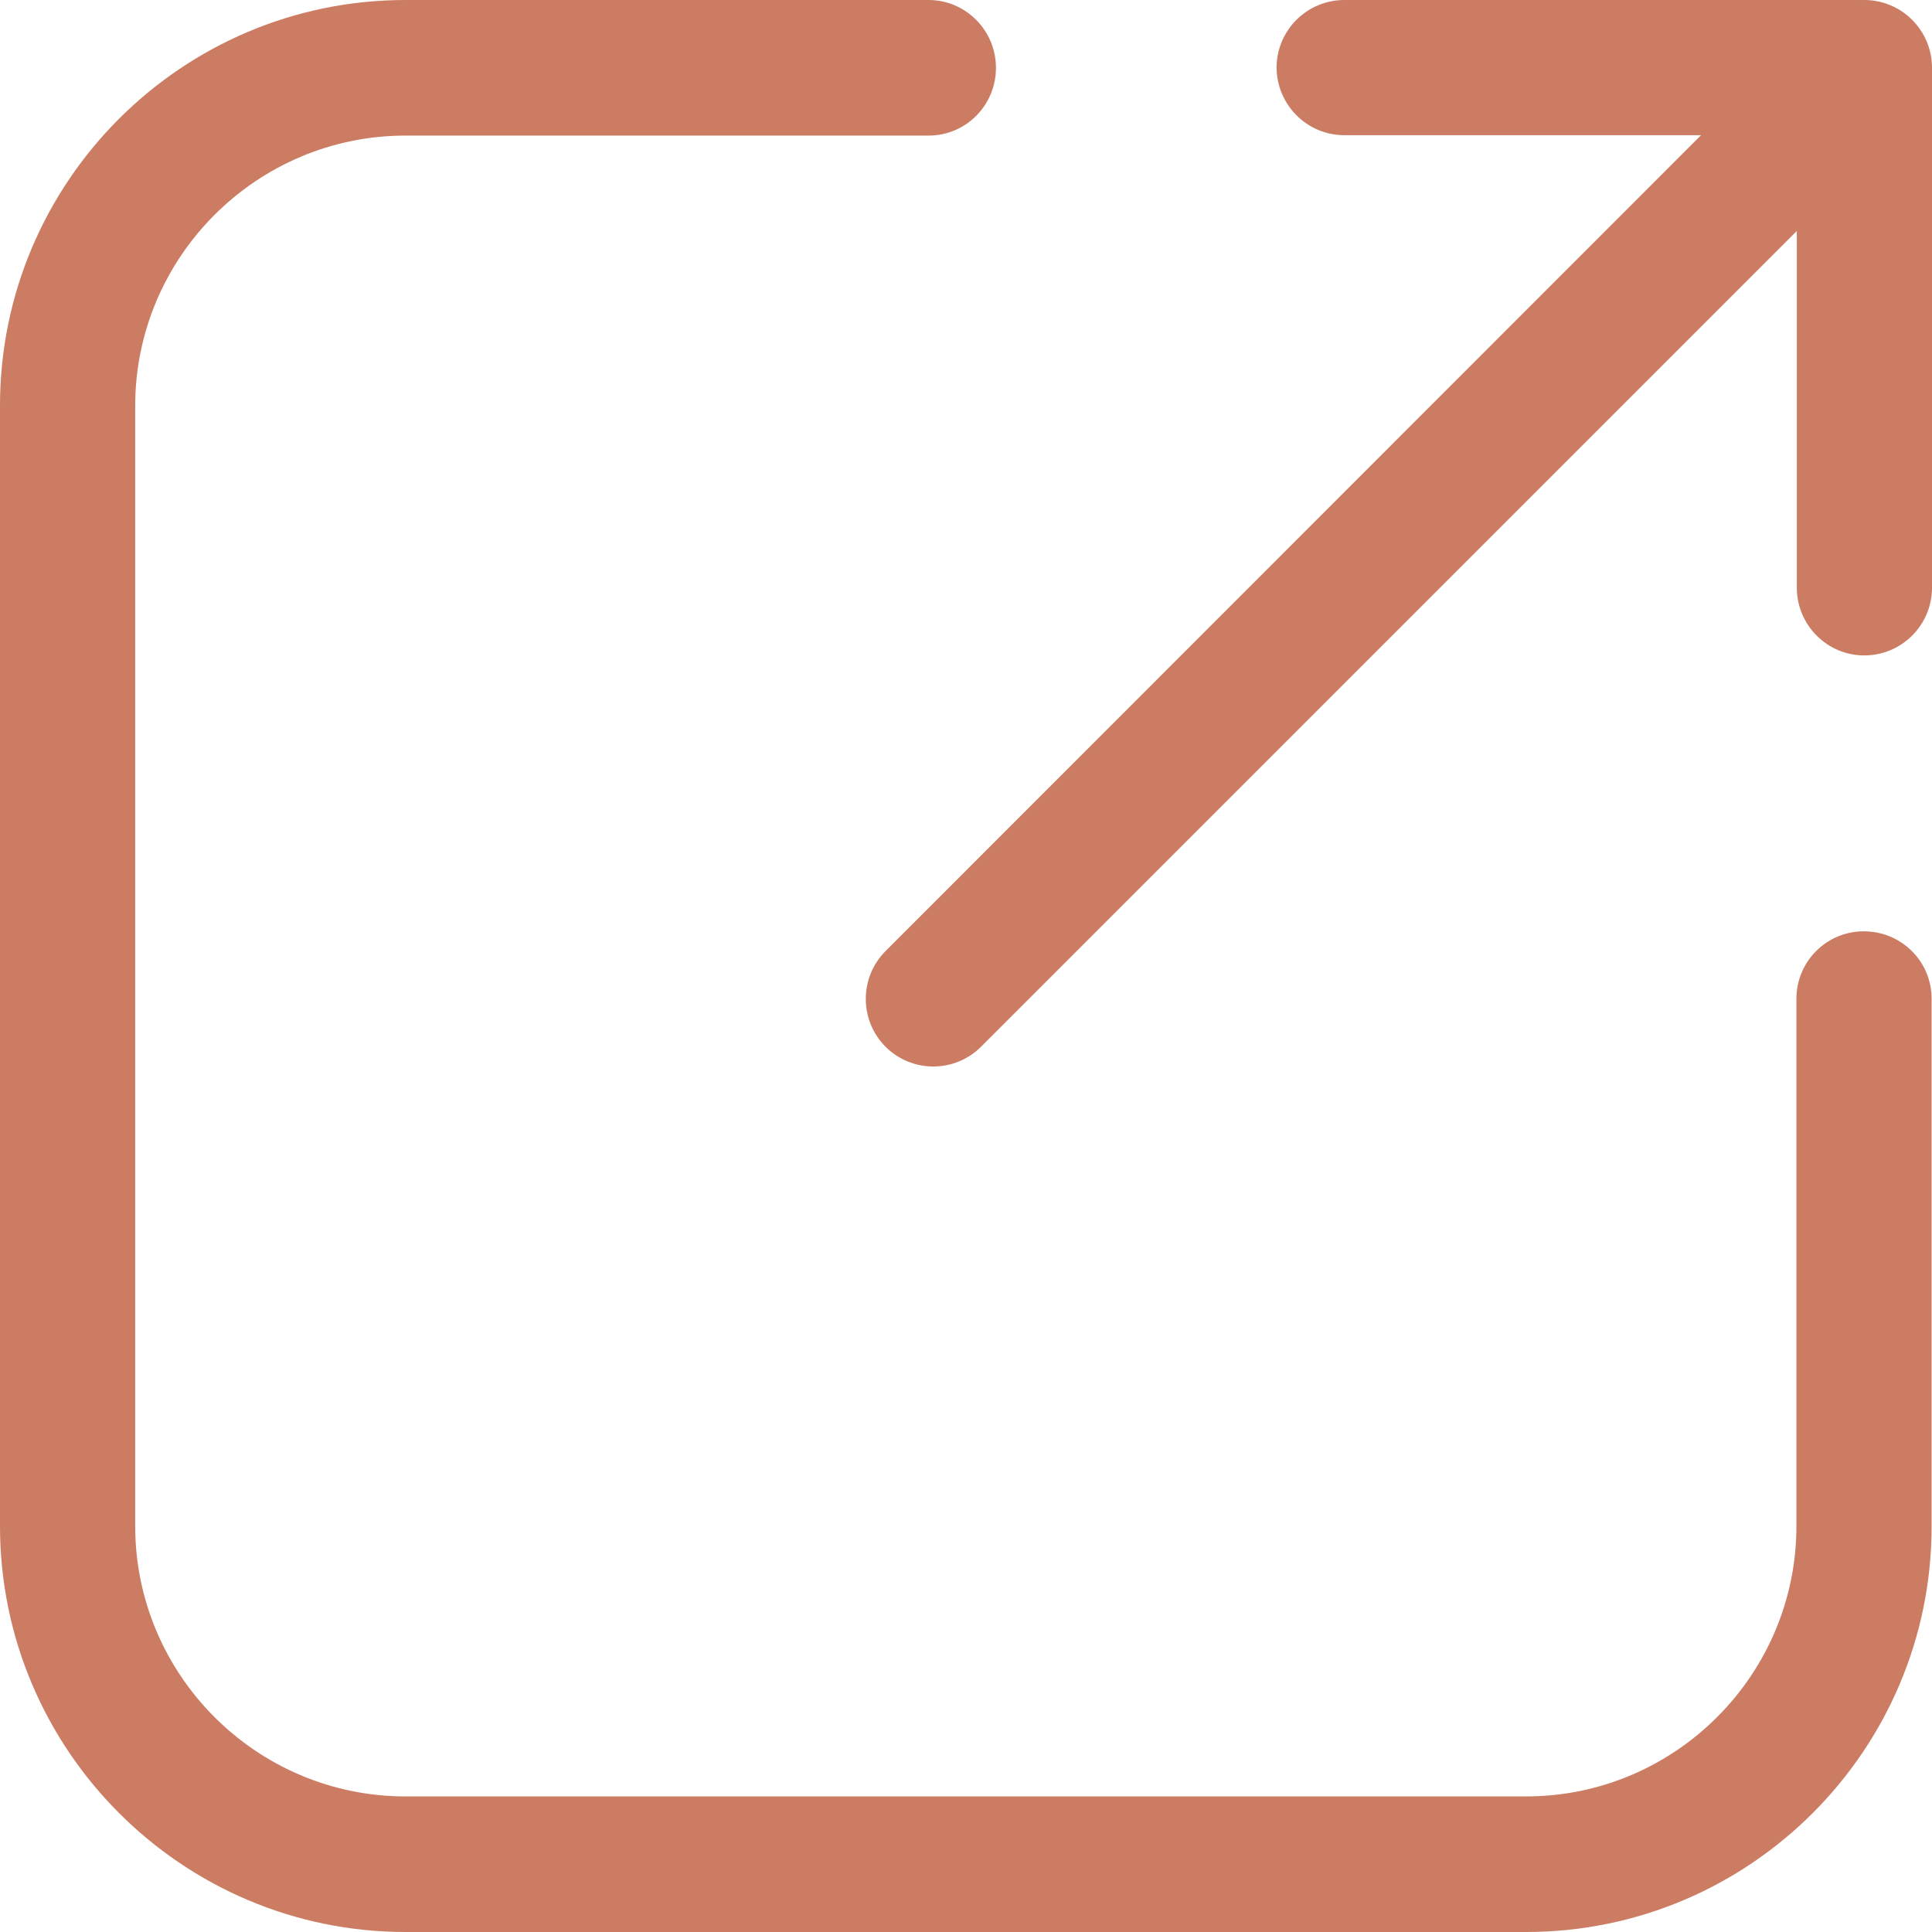
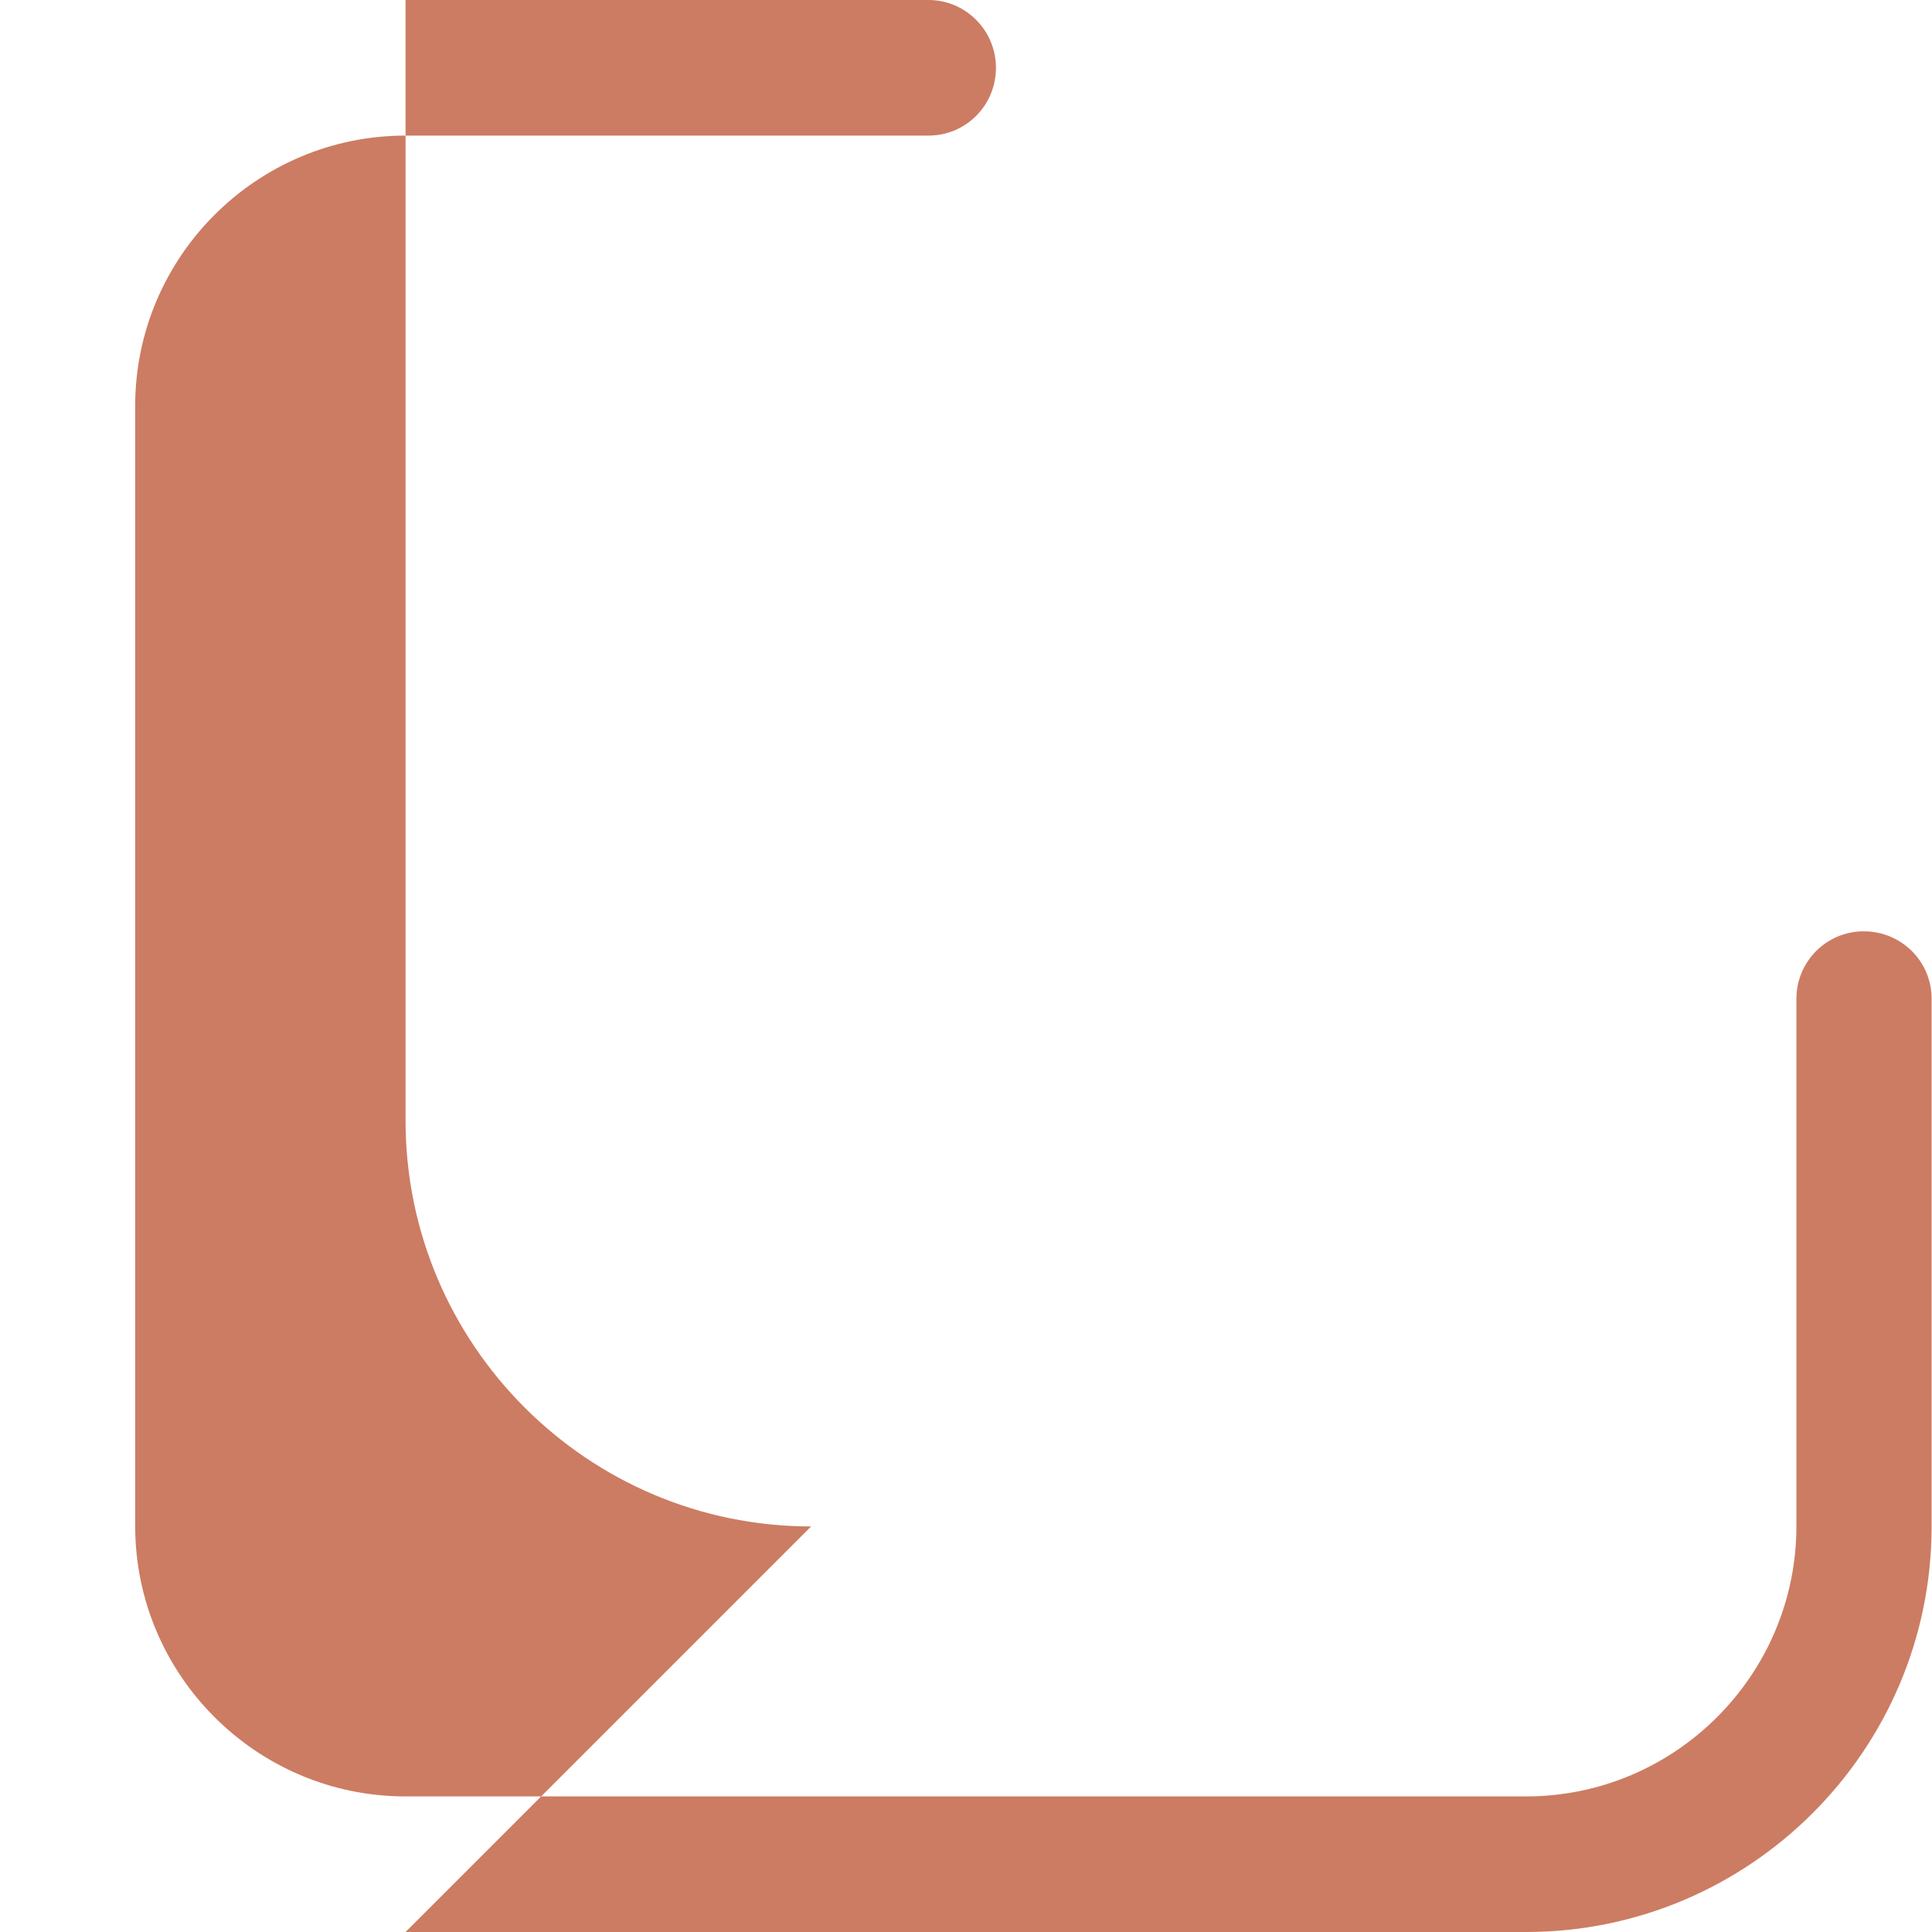
<svg xmlns="http://www.w3.org/2000/svg" viewBox="0 0 490.2 490.2" style="enable-background:new 0 0 512 512" xml:space="preserve">
  <g fill="#cc7c62">
-     <path d="M341.1 34.3h90.5l-206.9 207c-6.7 6.7-6.7 17.6 0 24.3 3.3 3.3 7.7 5 12.1 5s8.8-1.7 12.1-5l207-207v90.5c0 9.5 7.7 17.2 17.1 17.2 9.5 0 17.2-7.7 17.2-17.2V17.2C490.2 7.7 482.5 0 473 0H341.1c-9.5 0-17.2 7.7-17.2 17.2.1 9.4 7.7 17.1 17.2 17.1z" data-original="#000000" />
-     <path d="M102.9 490.2h284.3c56.8 0 102.9-46.2 102.9-102.9V253.4c0-9.5-7.7-17.1-17.2-17.1s-17.1 7.7-17.1 17.1v133.8c0 37.8-30.8 68.6-68.6 68.6H102.9c-37.8 0-68.6-30.8-68.6-68.6V103c0-37.8 30.8-68.6 68.6-68.6h132.7c9.5 0 17.1-7.7 17.1-17.2S245 0 235.6 0H102.9C46.1 0 0 46.2 0 102.9v284.3c0 56.8 46.2 103 102.9 103z" data-original="#000000" />
+     <path d="M102.9 490.2h284.3c56.8 0 102.9-46.2 102.9-102.9V253.4c0-9.5-7.7-17.1-17.2-17.1s-17.1 7.7-17.1 17.1v133.8c0 37.8-30.8 68.6-68.6 68.6H102.9c-37.8 0-68.6-30.8-68.6-68.6V103c0-37.8 30.8-68.6 68.6-68.6h132.7c9.5 0 17.1-7.7 17.1-17.2S245 0 235.6 0H102.9v284.3c0 56.8 46.2 103 102.9 103z" data-original="#000000" />
  </g>
</svg>